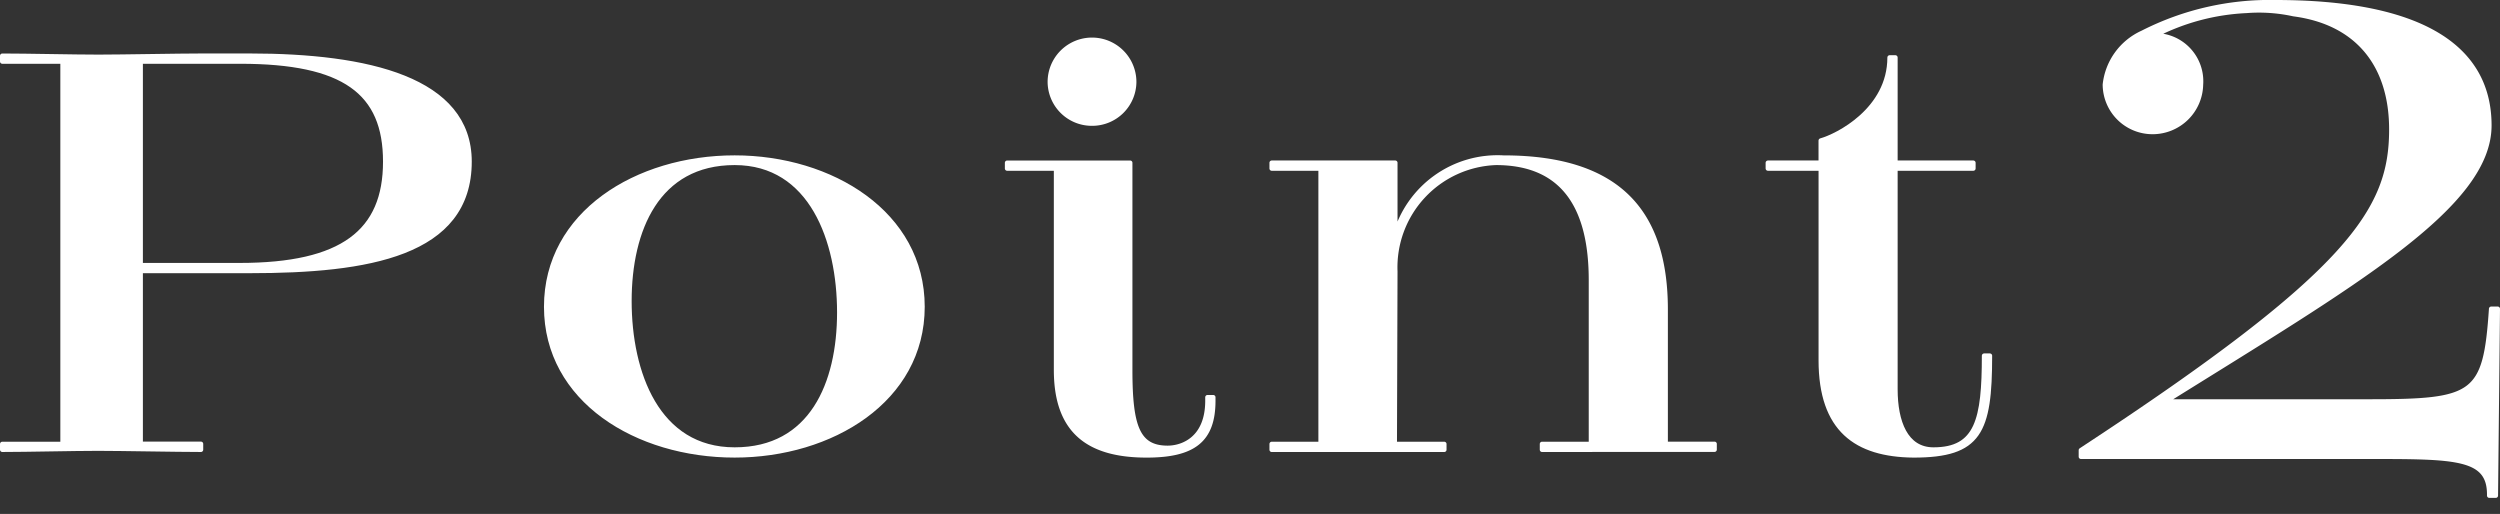
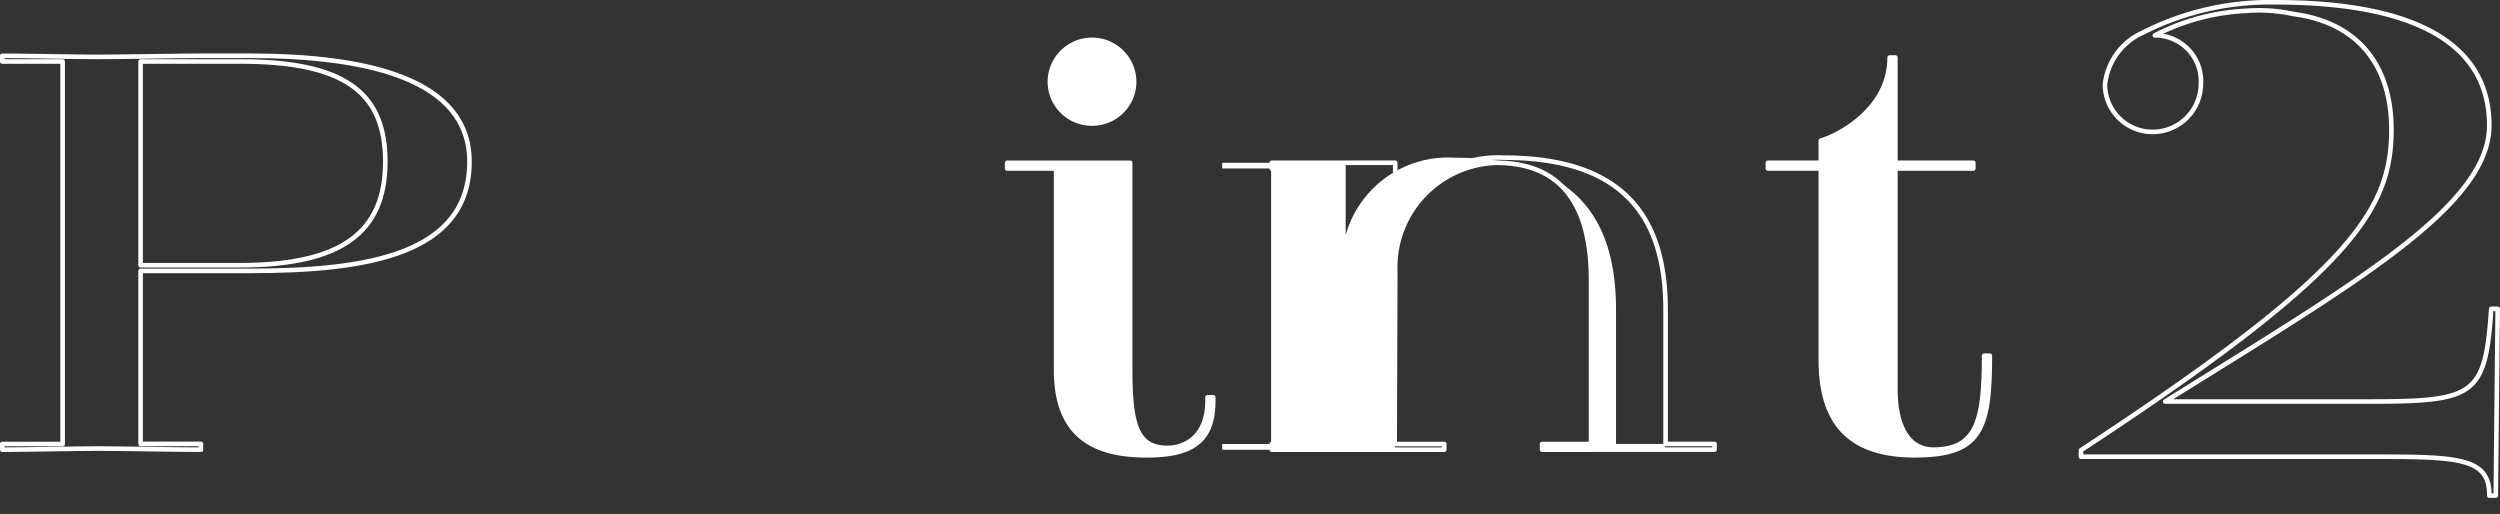
<svg xmlns="http://www.w3.org/2000/svg" data-name="グループ 49429" width="136.203" height="28">
  <rect width="100%" height="100%" fill="#333333" stroke="none" />
  <defs>
    <clipPath id="a">
      <path data-name="長方形 27748" fill="none" d="M0 0h136.203v28H0z" />
    </clipPath>
  </defs>
  <g data-name="グループ 49428" clip-path="url(#a)">
-     <path data-name="パス 547589" d="M10.947 24.5c-1.333 0-4.279-.062-5.613-.062-1.364 0-3.844.062-5.209.062v-.31h3.287V3.35H.125v-.31c1.365 0 3.875.06 5.241.06 1.333 0 4.309-.062 5.643-.062h2.6c6.419 0 11.968 1.271 11.968 5.767 0 5.054-5.549 5.954-11.968 5.954H7.66v9.425h3.287zm2.108-10.05c5.612 0 7.937-1.829 7.937-5.643 0-3.783-2.232-5.457-7.906-5.457H7.66v11.1z" fill="#fff" />
    <path data-name="パス 547590" d="M10.947 24.5c-1.333 0-4.279-.062-5.613-.062-1.364 0-3.844.062-5.209.062v-.31h3.287V3.35H.125v-.31c1.365 0 3.875.06 5.241.06 1.333 0 4.309-.062 5.643-.062h2.6c6.419 0 11.968 1.271 11.968 5.767 0 5.054-5.549 5.954-11.968 5.954H7.66v9.425h3.287zm2.108-10.05c5.612 0 7.937-1.829 7.937-5.643 0-3.783-2.232-5.457-7.906-5.457H7.66v11.1z" fill="none" stroke="#fff" stroke-linecap="round" stroke-linejoin="round" stroke-width=".25" />
-     <path data-name="パス 547591" d="M40.024 24.805c-5.333 0-10.263-3.007-10.263-8.092s4.93-8.124 10.263-8.124c5.27 0 10.231 3.039 10.231 8.124s-4.961 8.092-10.231 8.092m5.705-7.782c0-3.906-1.52-8.154-5.705-8.154-4.217 0-5.736 3.659-5.736 7.534 0 3.907 1.519 8.093 5.736 8.093 4.185 0 5.705-3.6 5.705-7.473" fill="#fff" />
-     <path data-name="パス 547592" d="M40.024 24.805c-5.333 0-10.263-3.007-10.263-8.092s4.93-8.124 10.263-8.124c5.27 0 10.231 3.039 10.231 8.124s-4.961 8.092-10.231 8.092zm5.705-7.782c0-3.906-1.52-8.154-5.705-8.154-4.217 0-5.736 3.659-5.736 7.534 0 3.907 1.519 8.093 5.736 8.093 4.185.004 5.705-3.596 5.705-7.473z" fill="none" stroke="#fff" stroke-linecap="round" stroke-linejoin="round" stroke-width=".25" />
    <path data-name="パス 547593" d="M54.871 9.179V8.87h6.7v11.286c0 3.069.4 4.248 2.046 4.248.775 0 2.17-.465 2.17-2.574v-.186h.31v.186c0 2.139-1.054 2.976-3.627 2.976-3.163 0-4.931-1.3-4.931-4.65V9.179zm4.62-2.449A2.283 2.283 0 0157.2 4.466a2.294 2.294 0 114.588 0 2.283 2.283 0 01-2.297 2.264" fill="#fff" />
    <path data-name="パス 547594" d="M54.871 9.179V8.87h6.7v11.286c0 3.069.4 4.248 2.046 4.248.775 0 2.17-.465 2.17-2.574v-.186h.31v.186c0 2.139-1.054 2.976-3.627 2.976-3.163 0-4.931-1.3-4.931-4.65V9.179zm4.62-2.449A2.283 2.283 0 0157.2 4.466a2.294 2.294 0 114.588 0 2.283 2.283 0 01-2.297 2.264z" fill="none" stroke="#fff" stroke-linecap="round" stroke-linejoin="round" stroke-width=".25" />
-     <path data-name="パス 547595" d="M84.014 24.5v-.31h2.667v-8.933c0-3.691-1.3-6.388-5.179-6.388a5.7 5.7 0 00-5.488 5.922l-.03 9.4h2.7v.31h-9.398v-.31h2.666V9.179h-2.666v-.31h6.728v3.938a5.789 5.789 0 015.892-4.217c6.449 0 8.837 3.132 8.837 8.278v7.318h2.666v.31z" fill="#fff" />
+     <path data-name="パス 547595" d="M84.014 24.5v-.31h2.667v-8.933c0-3.691-1.3-6.388-5.179-6.388a5.7 5.7 0 00-5.488 5.922l-.03 9.4v.31h-9.398v-.31h2.666V9.179h-2.666v-.31h6.728v3.938a5.789 5.789 0 015.892-4.217c6.449 0 8.837 3.132 8.837 8.278v7.318h2.666v.31z" fill="#fff" />
    <path data-name="パス 547596" d="M84.014 24.5v-.31h2.667v-8.933c0-3.691-1.3-6.388-5.179-6.388a5.7 5.7 0 00-5.488 5.922l-.03 9.4h2.7v.31h-9.398v-.31h2.666V9.179h-2.666v-.31h6.728v3.938a5.789 5.789 0 015.892-4.217c6.449 0 8.837 3.132 8.837 8.278v7.318h2.666v.31z" fill="none" stroke="#fff" stroke-linecap="round" stroke-linejoin="round" stroke-width=".25" />
    <path data-name="パス 547597" d="M108.41 19.38c0 4.155-.558 5.426-4.155 5.426-3.132-.03-5.053-1.4-5.053-5.178V9.179h-2.884v-.31H99.2V7.66c.9-.248 3.751-1.675 3.751-4.527h.31v5.736h4.248v.31h-4.248V21.21c0 1.767.558 3.286 2.077 3.286 2.388 0 2.76-1.643 2.76-5.116z" fill="#fff" />
    <path data-name="パス 547598" d="M108.41 19.38c0 4.155-.558 5.426-4.155 5.426-3.132-.03-5.053-1.4-5.053-5.178V9.179h-2.884v-.31H99.2V7.66c.9-.248 3.751-1.675 3.751-4.527h.31v5.736h4.248v.31h-4.248V21.21c0 1.767.558 3.286 2.077 3.286 2.388 0 2.76-1.643 2.76-5.116z" fill="none" stroke="#fff" stroke-linecap="round" stroke-linejoin="round" stroke-width=".25" />
-     <path data-name="パス 547599" d="M135.619 27c.035-2.118-1.8-2.118-6.6-2.118h-15.645v-.354c14.76-9.674 16.913-13.1 16.913-17.477 0-3.495-1.835-5.826-5.331-6.285a8.817 8.817 0 00-2.578-.176 12.045 12.045 0 00-4.978 1.336 2.5 2.5 0 012.507 2.683 2.631 2.631 0 01-2.648 2.578 2.592 2.592 0 01-2.578-2.578 3.51 3.51 0 012.048-2.824 15.241 15.241 0 017.238-1.66c7.485 0 11.652 2.189 11.652 6.709 0 4.414-7.415 8.65-17.654 15.042h11.122c5.755 0 6.32-.318 6.638-5.05h.353L135.972 27z" fill="#fff" />
    <path data-name="パス 547600" d="M135.619 27c.035-2.118-1.8-2.118-6.6-2.118h-15.645v-.354c14.76-9.674 16.913-13.1 16.913-17.477 0-3.495-1.835-5.826-5.331-6.285a8.817 8.817 0 00-2.578-.176 12.045 12.045 0 00-4.978 1.336 2.5 2.5 0 012.507 2.683 2.631 2.631 0 01-2.648 2.578 2.592 2.592 0 01-2.578-2.578 3.51 3.51 0 012.048-2.824 15.241 15.241 0 017.238-1.66c7.485 0 11.652 2.189 11.652 6.709 0 4.414-7.415 8.65-17.654 15.042h11.122c5.755 0 6.32-.318 6.638-5.05h.353L135.972 27z" fill="none" stroke="#fff" stroke-linecap="round" stroke-linejoin="round" stroke-width=".25" />
  </g>
</svg>